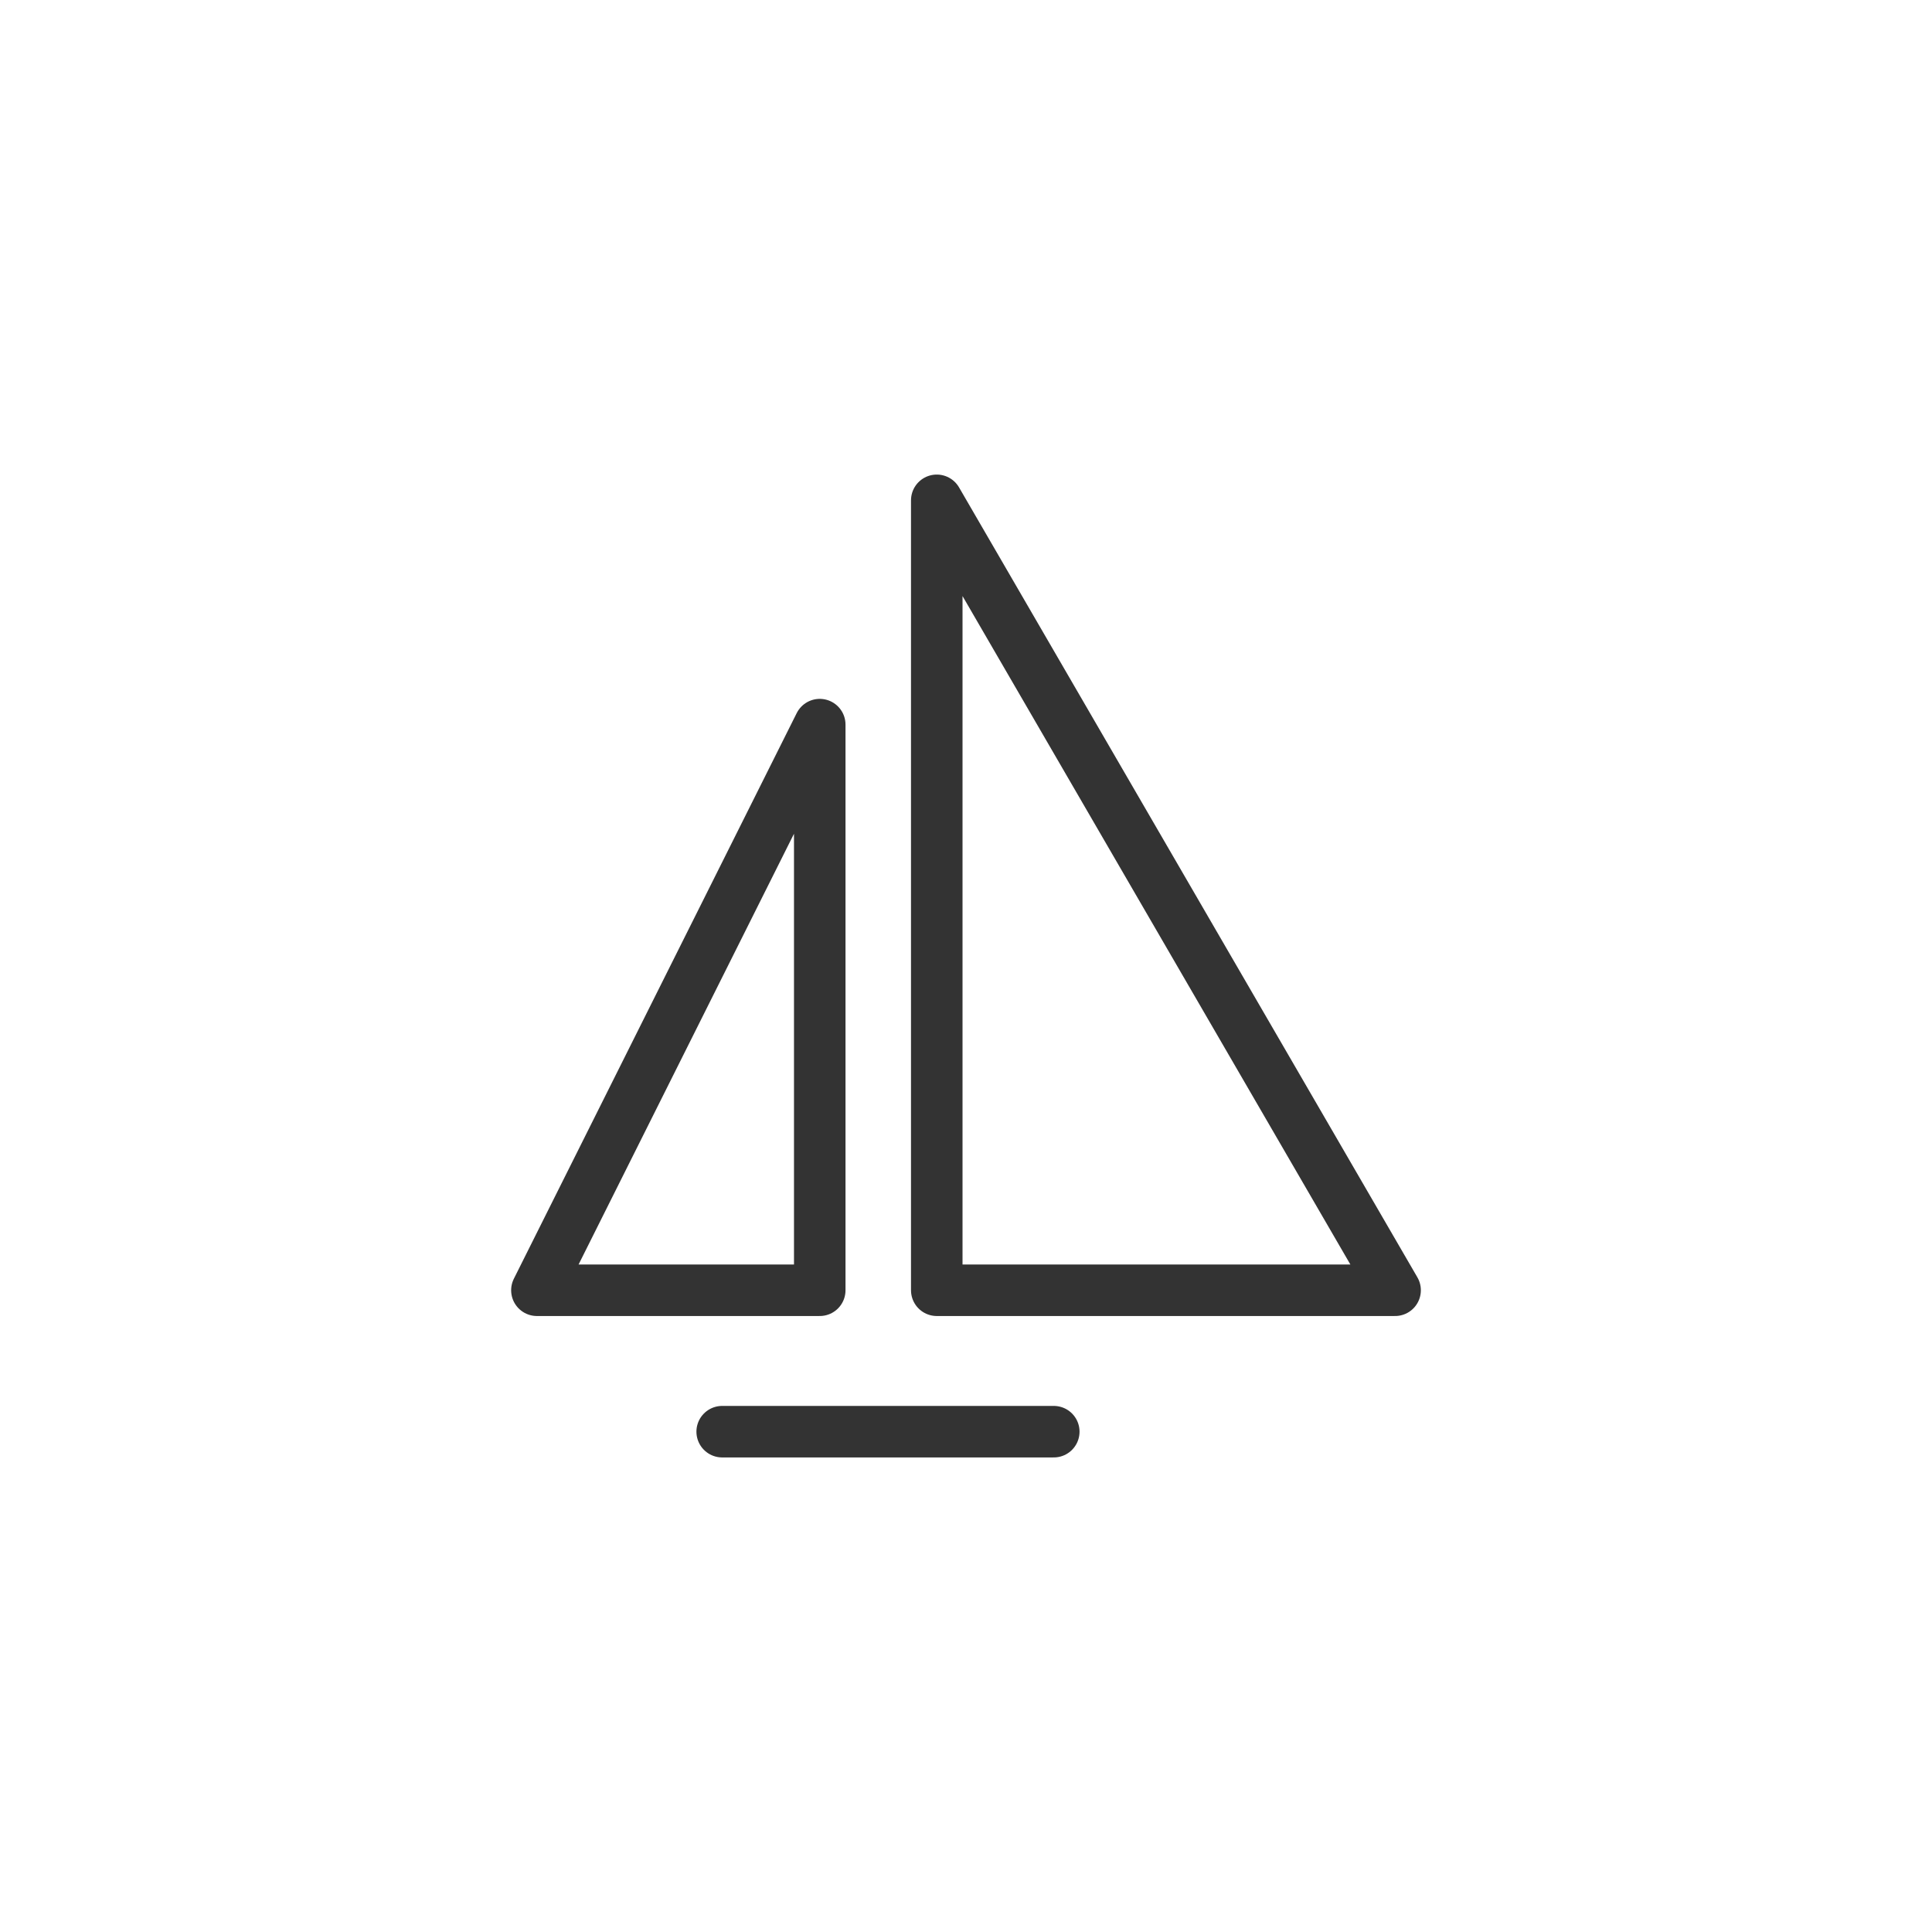
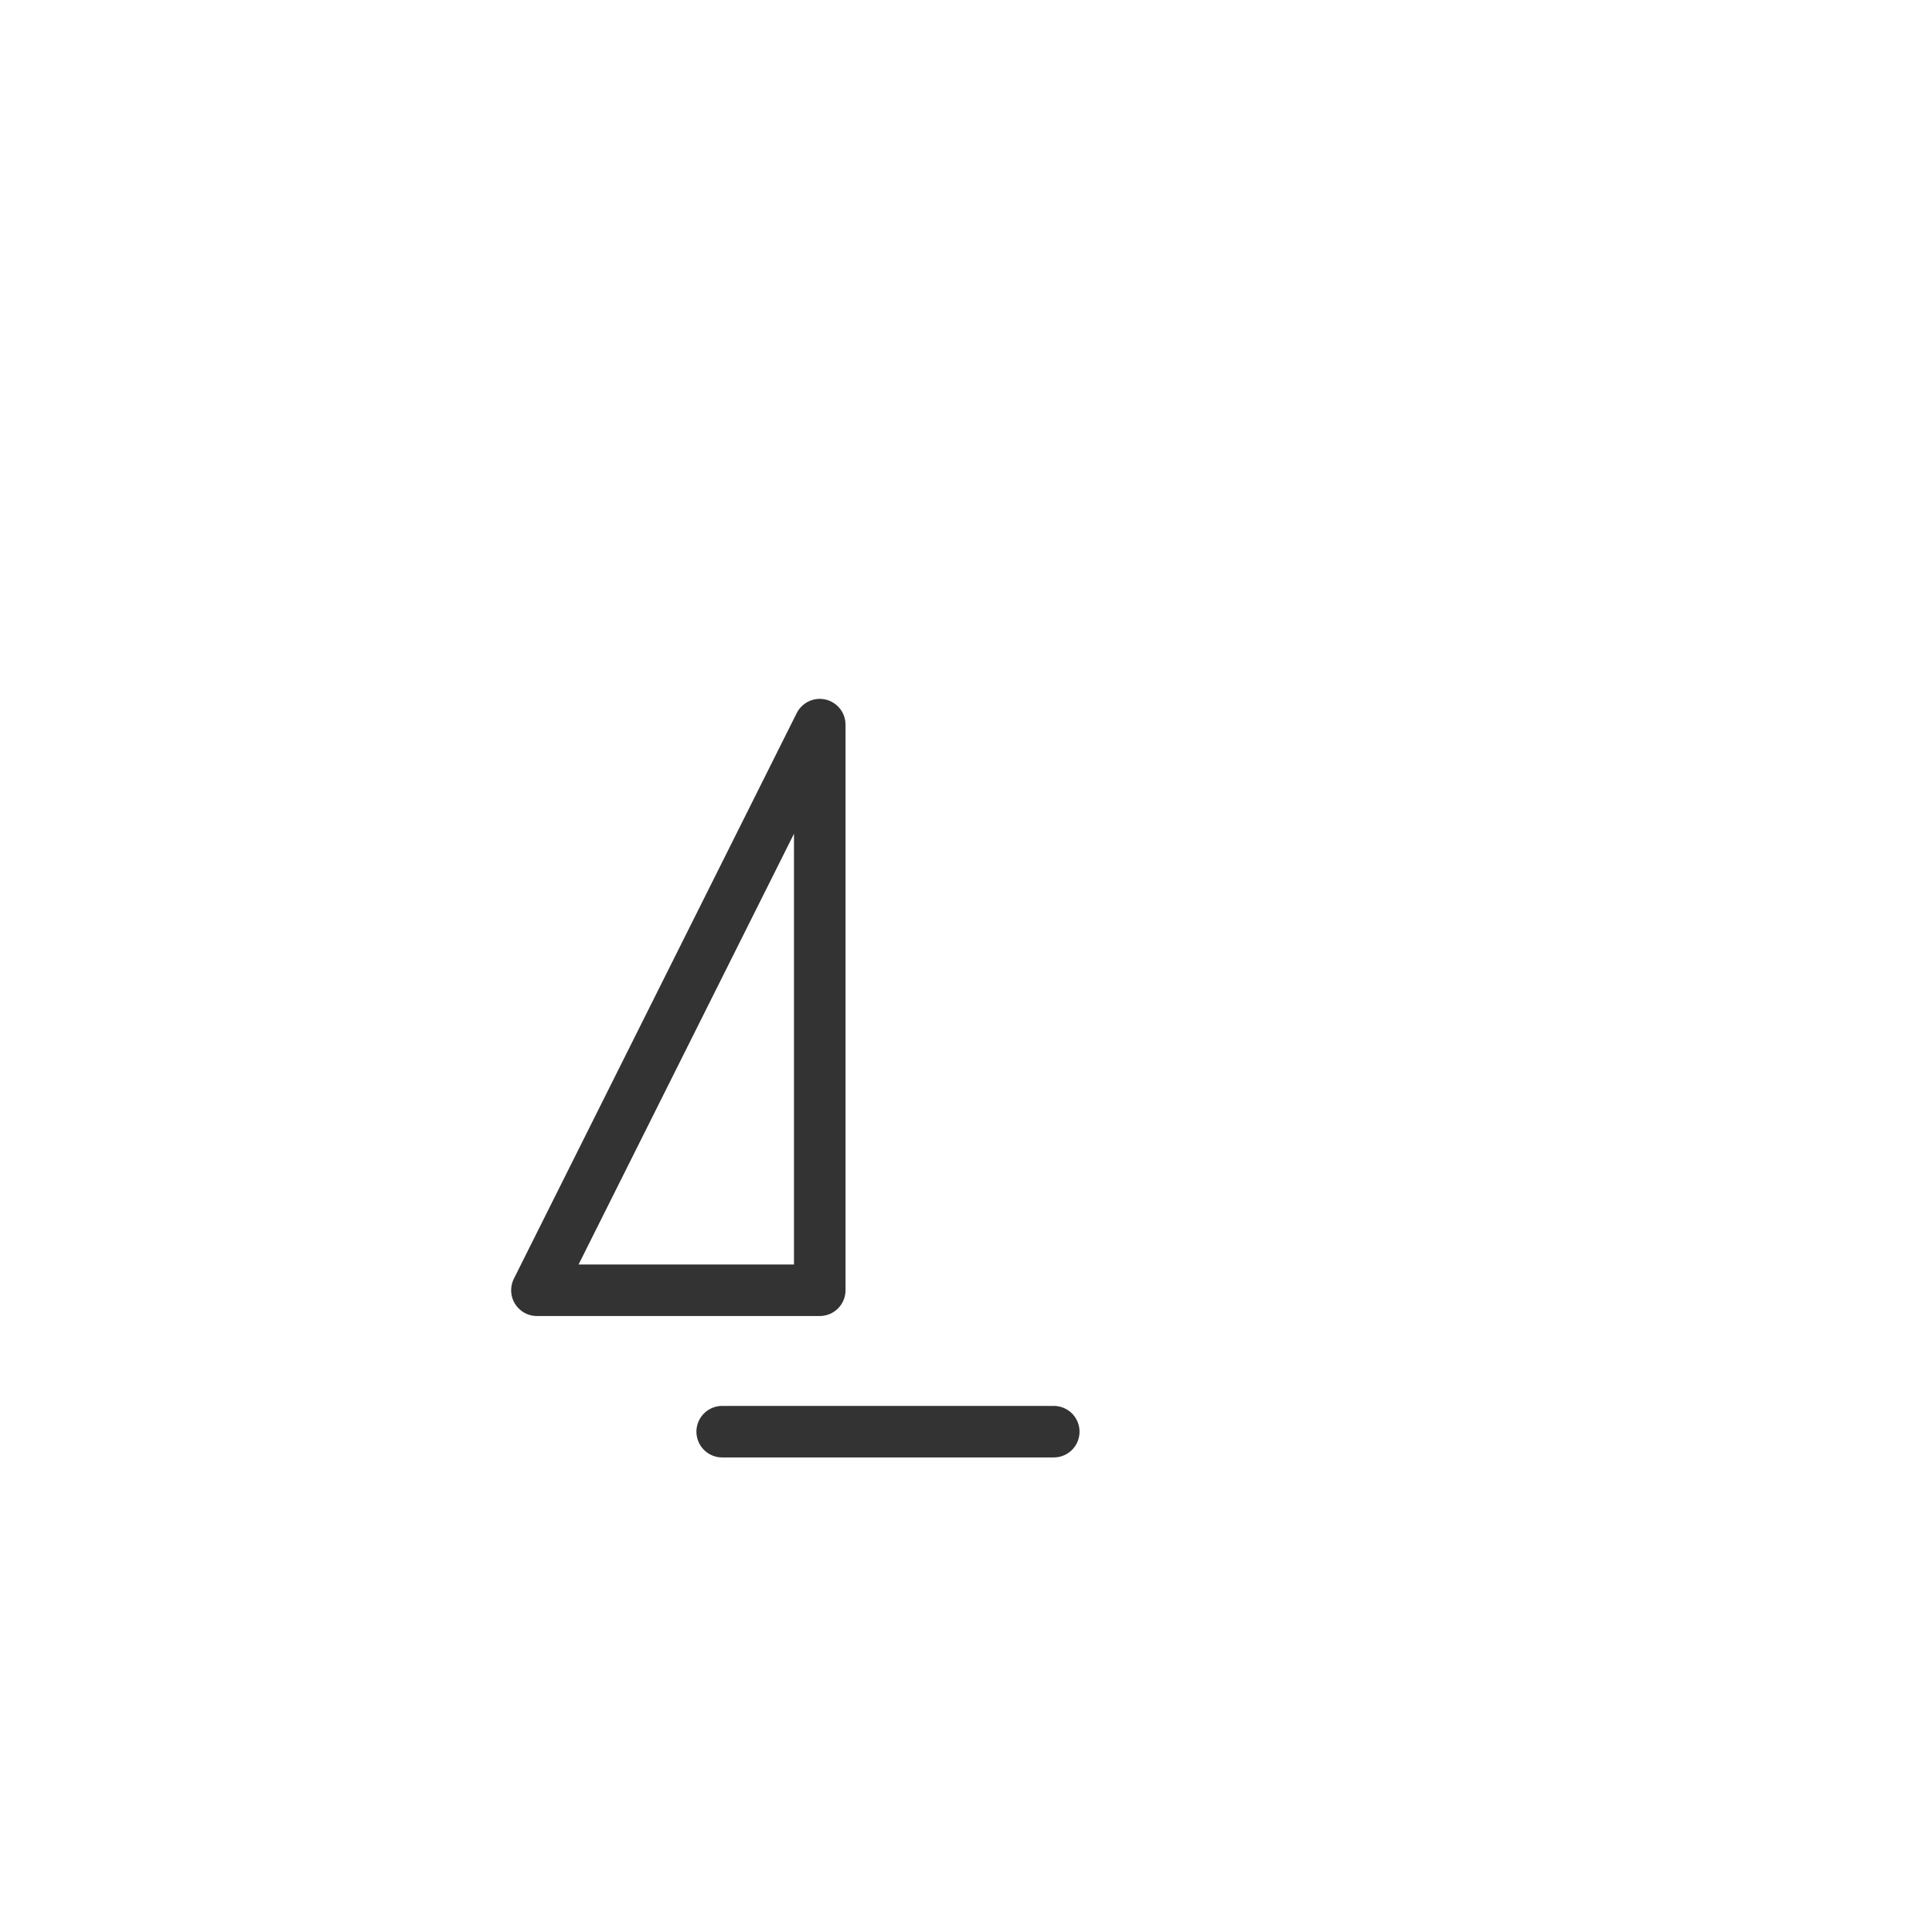
<svg xmlns="http://www.w3.org/2000/svg" width="300" height="300" version="1.1" viewBox="0 0 300 300">
  <defs>
    <style>
      .cls-1 {
        fill: none;
        stroke: #333;
        stroke-linecap: round;
        stroke-linejoin: round;
        stroke-width: 8px;
      }
    </style>
  </defs>
  <g>
    <g id="_レイヤー_1" data-name="レイヤー_1">
      <g>
        <g>
          <polygon class="cls-1" points="127.29 112.52 83.37 200.35 127.29 200.35 127.29 112.52" />
-           <polygon class="cls-1" points="145.46 77.69 145.46 200.35 216.63 200.35 145.46 77.69" />
        </g>
        <line class="cls-1" x1="112.14" y1="222.31" x2="163.63" y2="222.31" />
      </g>
    </g>
  </g>
</svg>